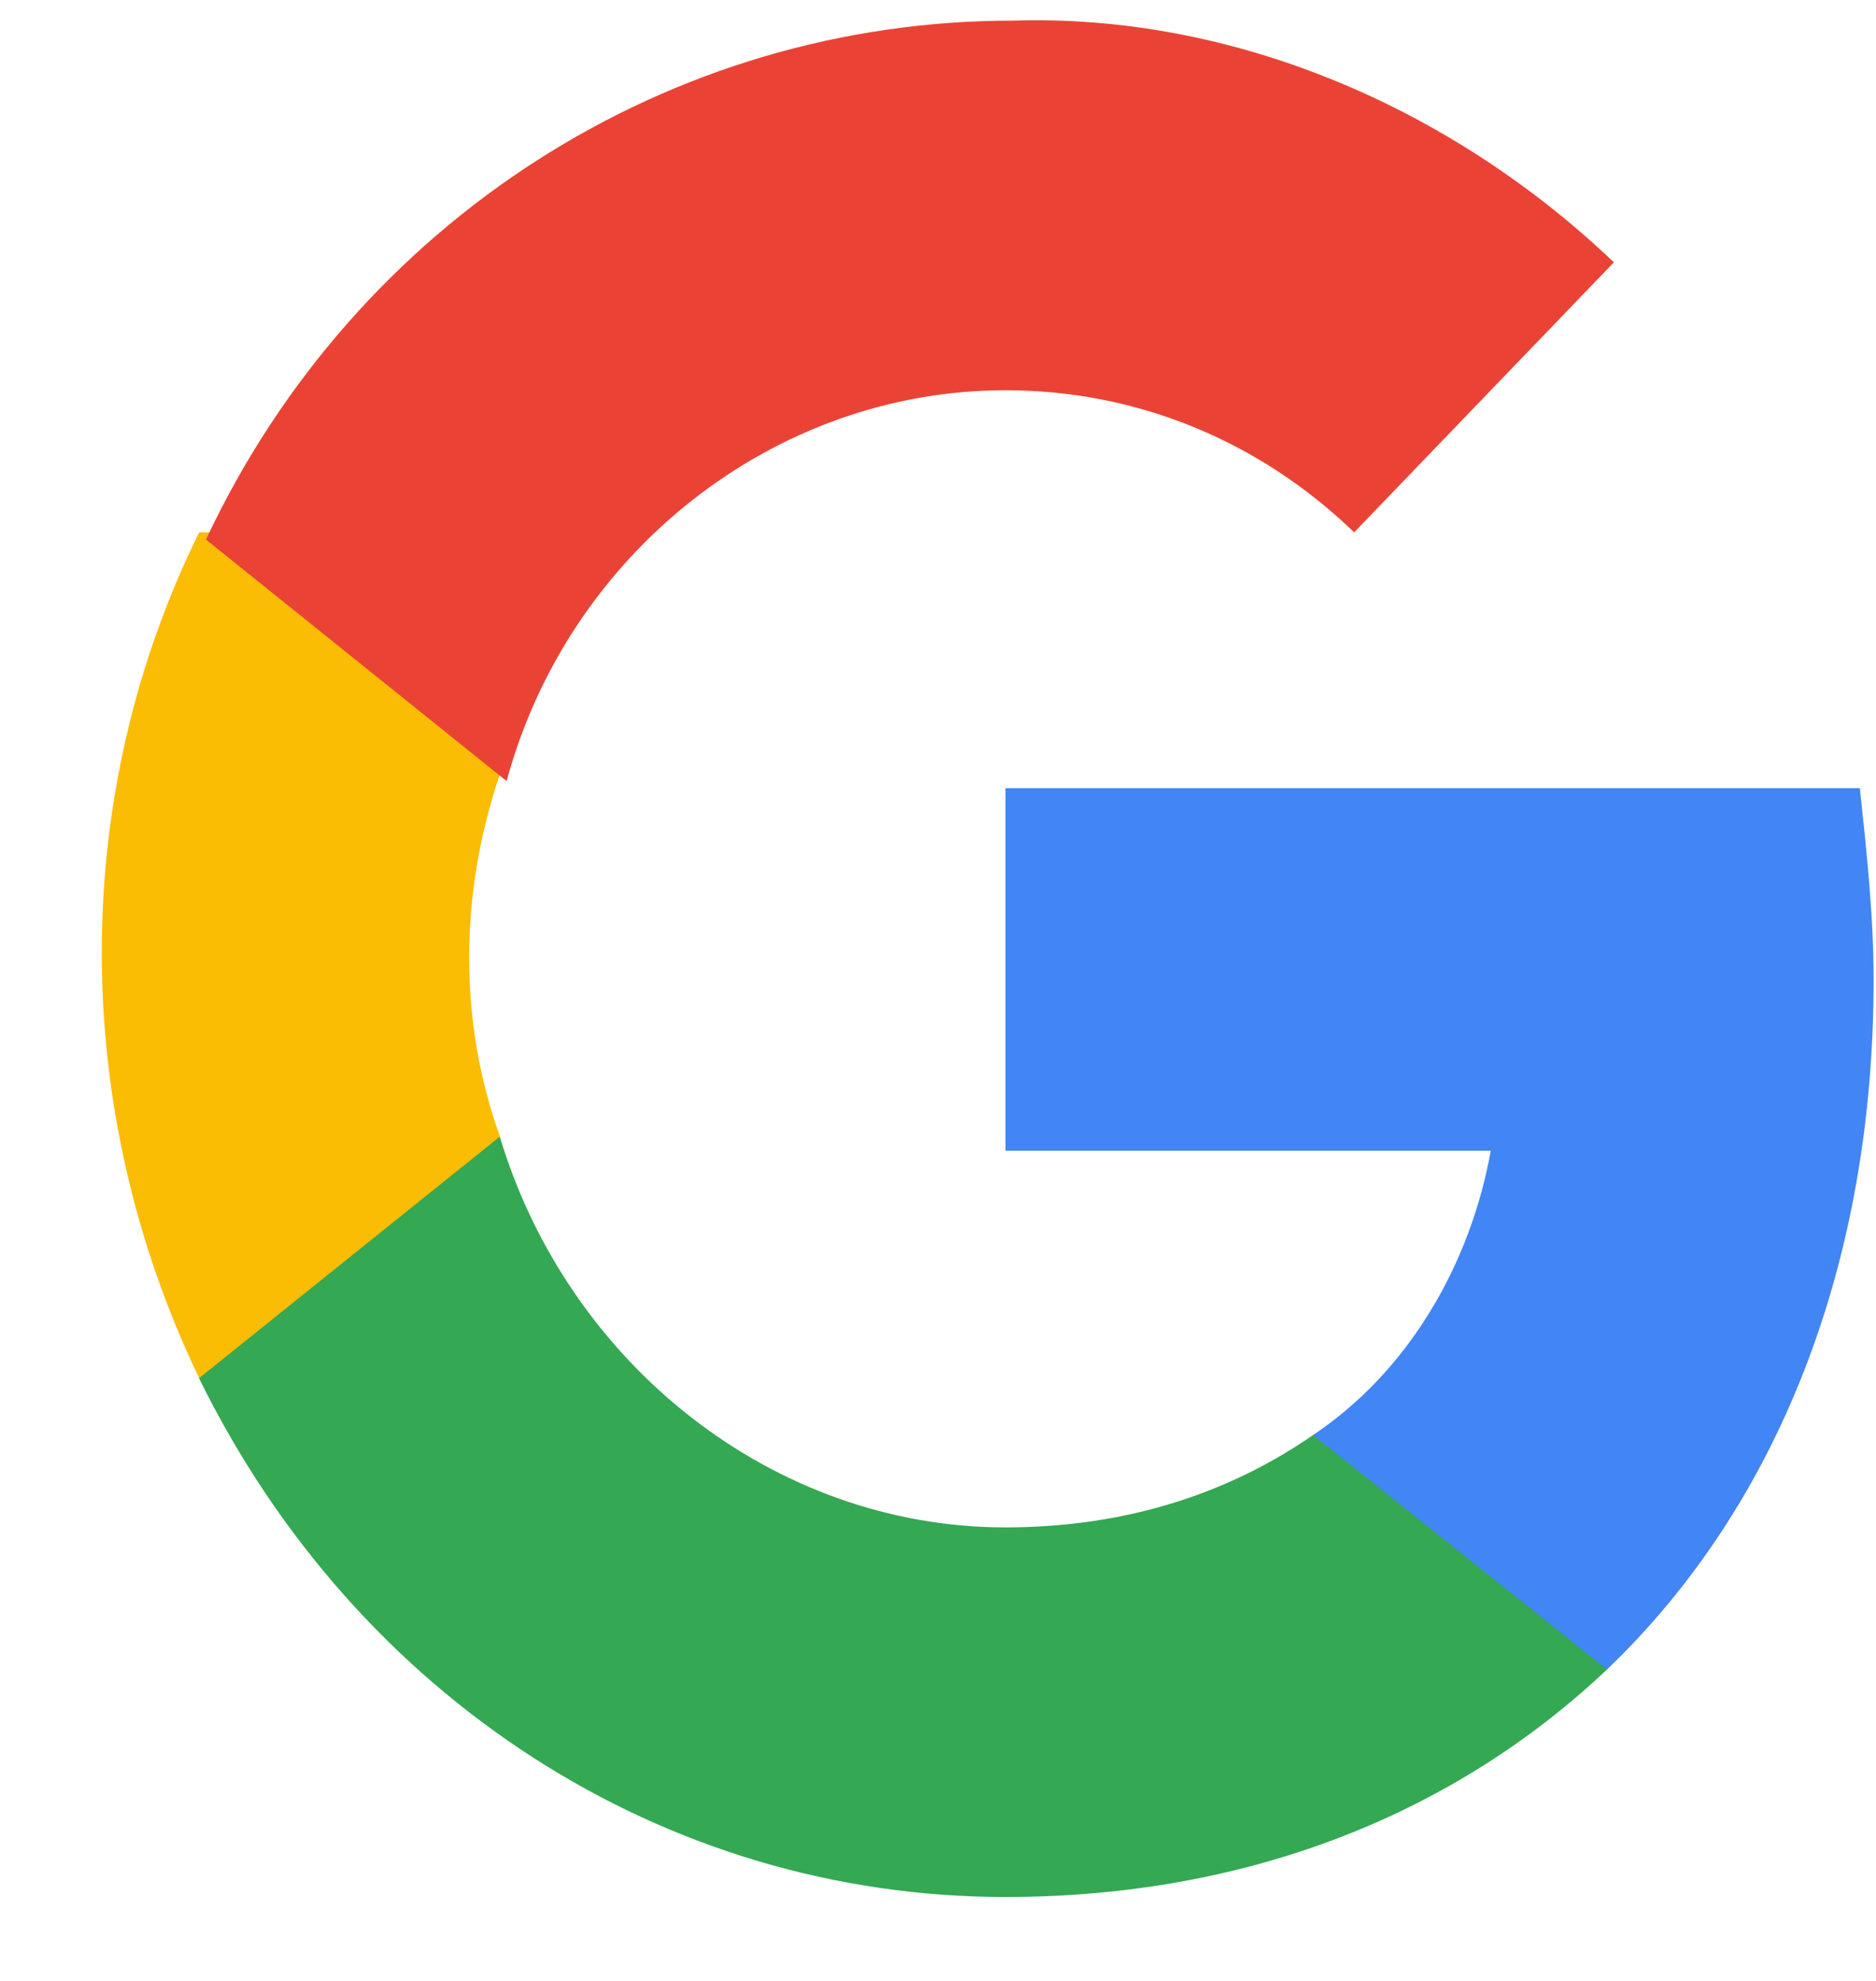
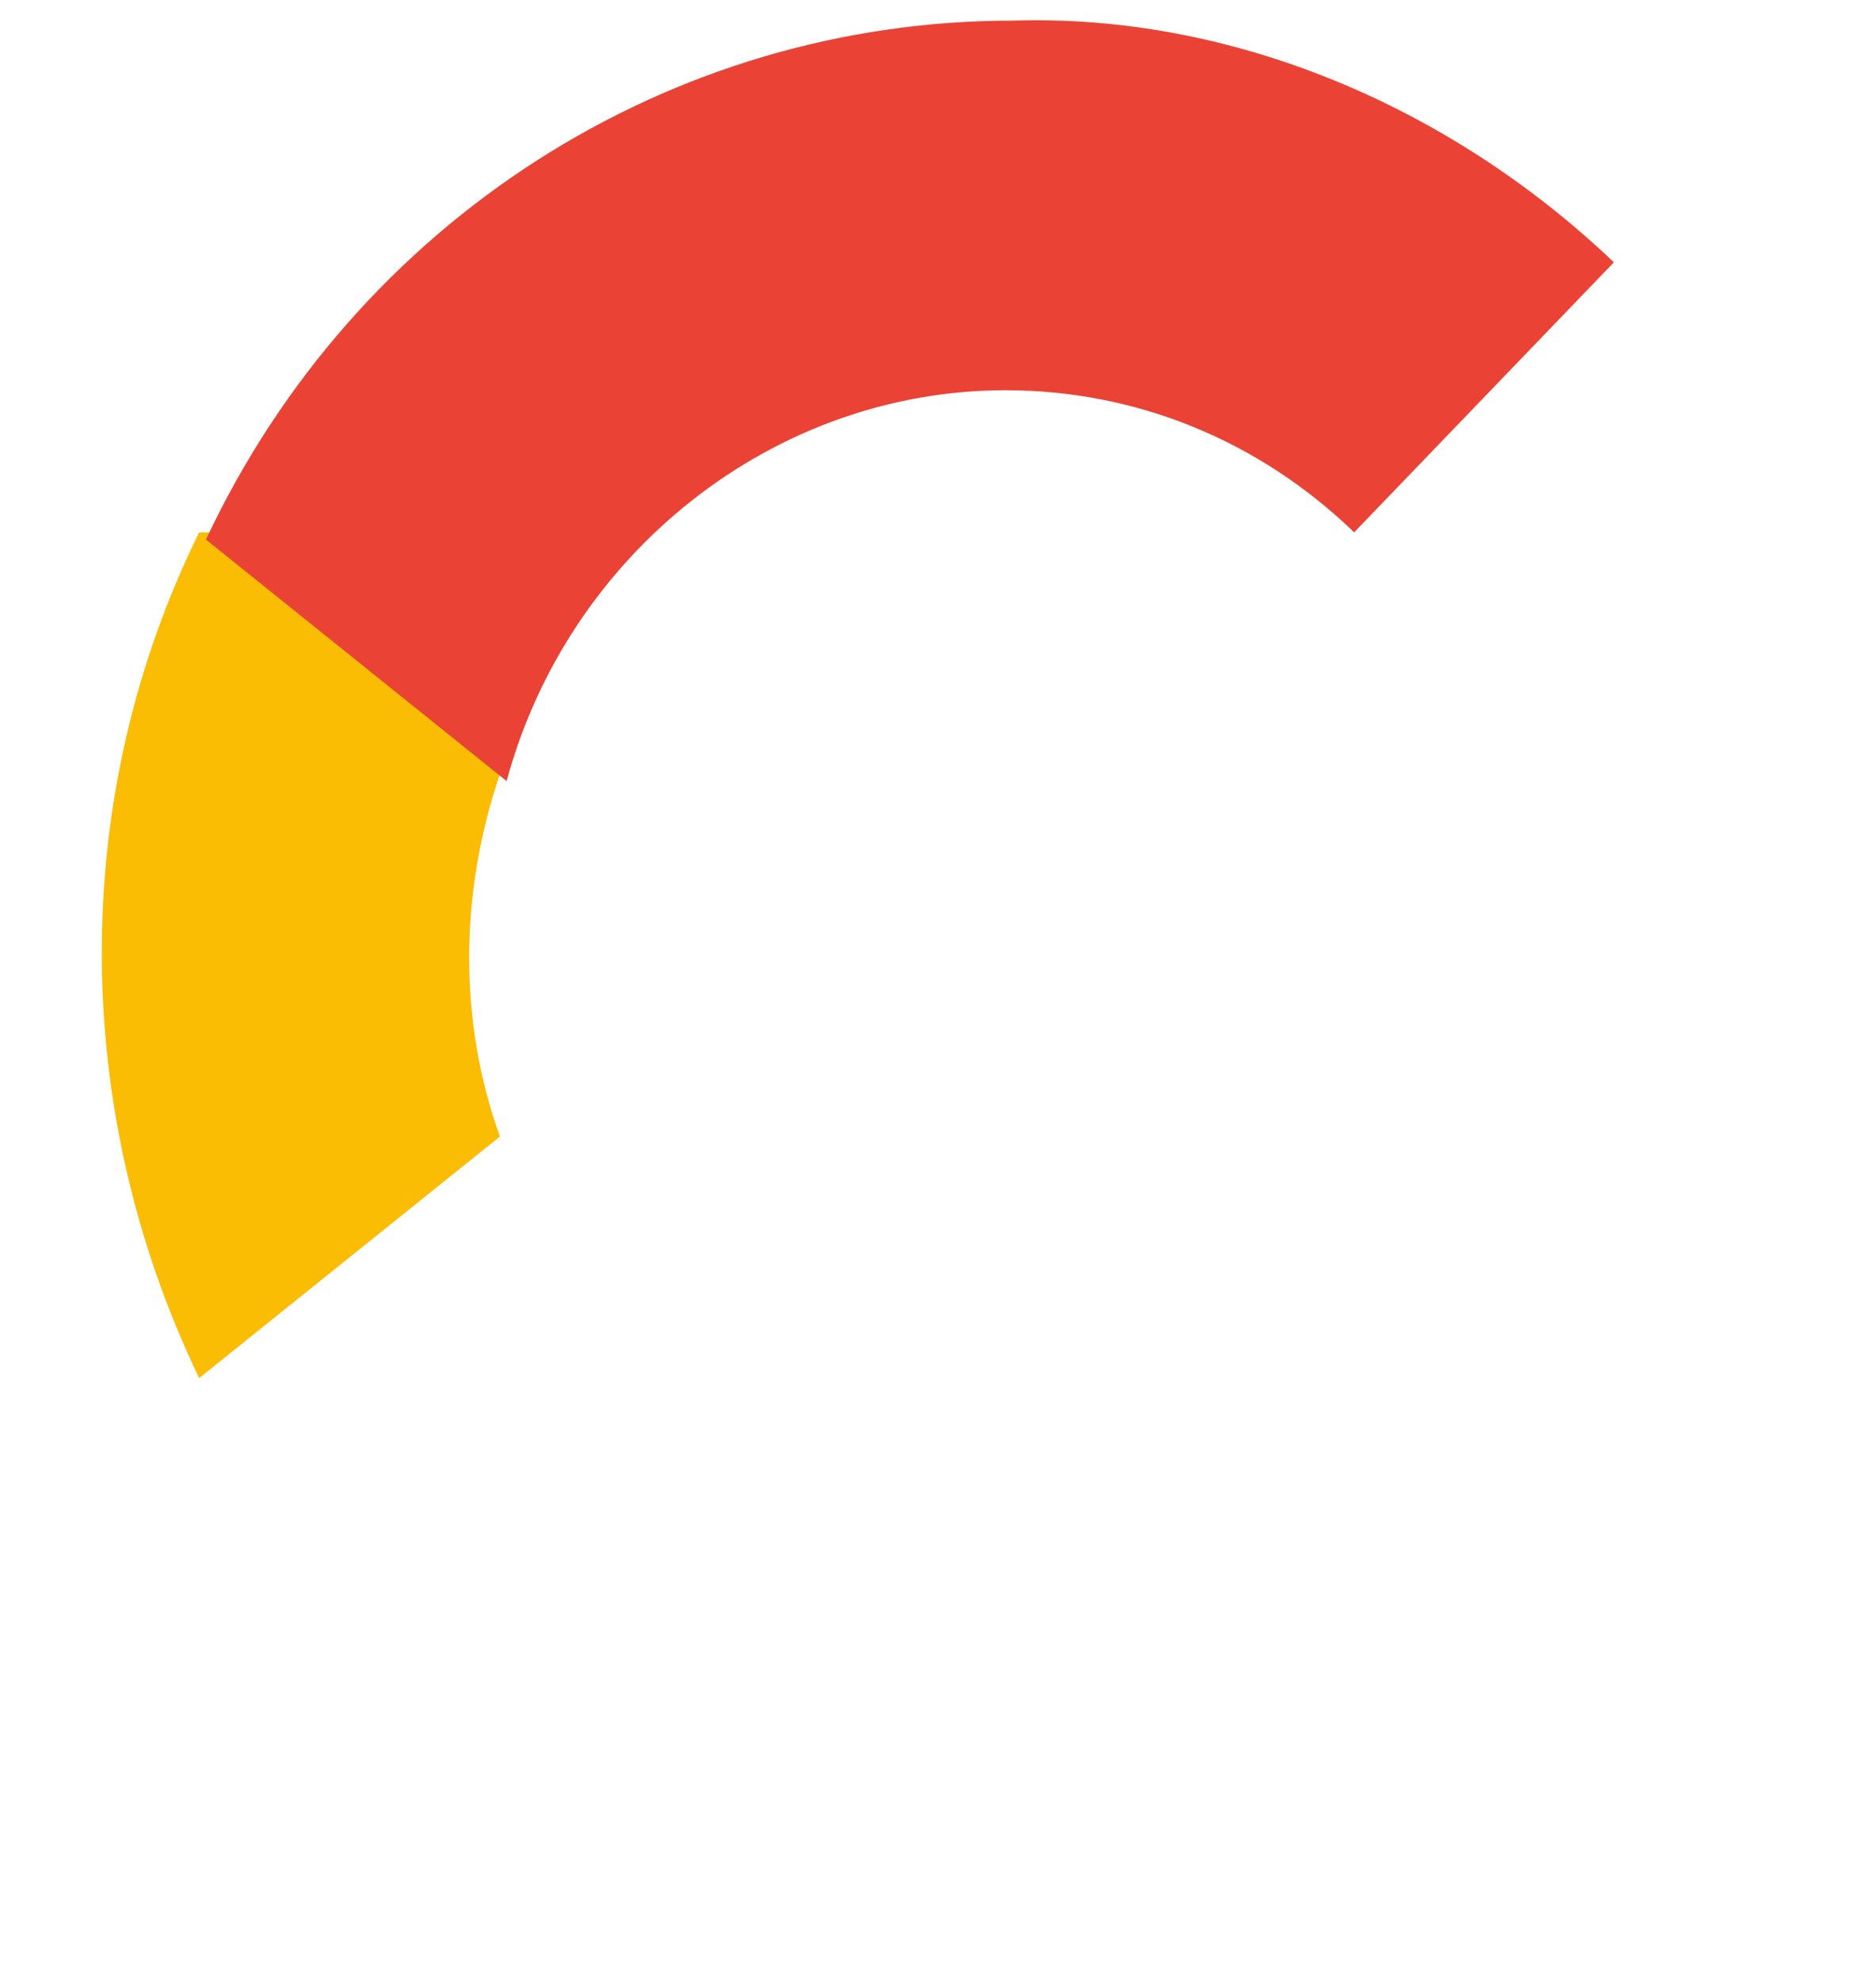
<svg xmlns="http://www.w3.org/2000/svg" width="18" height="19" viewBox="0 0 18 19" fill="none">
-   <path d="M17.977 9.401C17.977 8.787 17.911 8.174 17.845 7.56H9.648V11.037H14.304C14.107 12.128 13.517 13.15 12.599 13.764V16.013H15.419C17.058 14.445 17.977 12.128 17.977 9.401Z" fill="#4285F4" />
-   <path d="M9.647 18.195C12.008 18.195 13.976 17.377 15.419 16.013L12.599 13.764C11.812 14.309 10.828 14.65 9.647 14.65C7.418 14.65 5.45 13.082 4.795 10.901H1.909V13.218C3.417 16.286 6.368 18.195 9.647 18.195Z" fill="#34A853" />
  <path d="M4.797 10.901C4.403 9.81 4.403 8.583 4.797 7.424V5.106H1.911C0.665 7.629 0.665 10.628 1.911 13.218L4.797 10.901Z" fill="#FBBC04" />
  <path d="M9.648 3.743C10.895 3.743 12.075 4.22 12.993 5.106L15.485 2.516C13.911 1.016 11.813 0.13 9.714 0.198C6.435 0.198 3.418 2.107 1.976 5.175L4.861 7.492C5.451 5.311 7.419 3.743 9.648 3.743Z" fill="#EA4335" />
</svg>